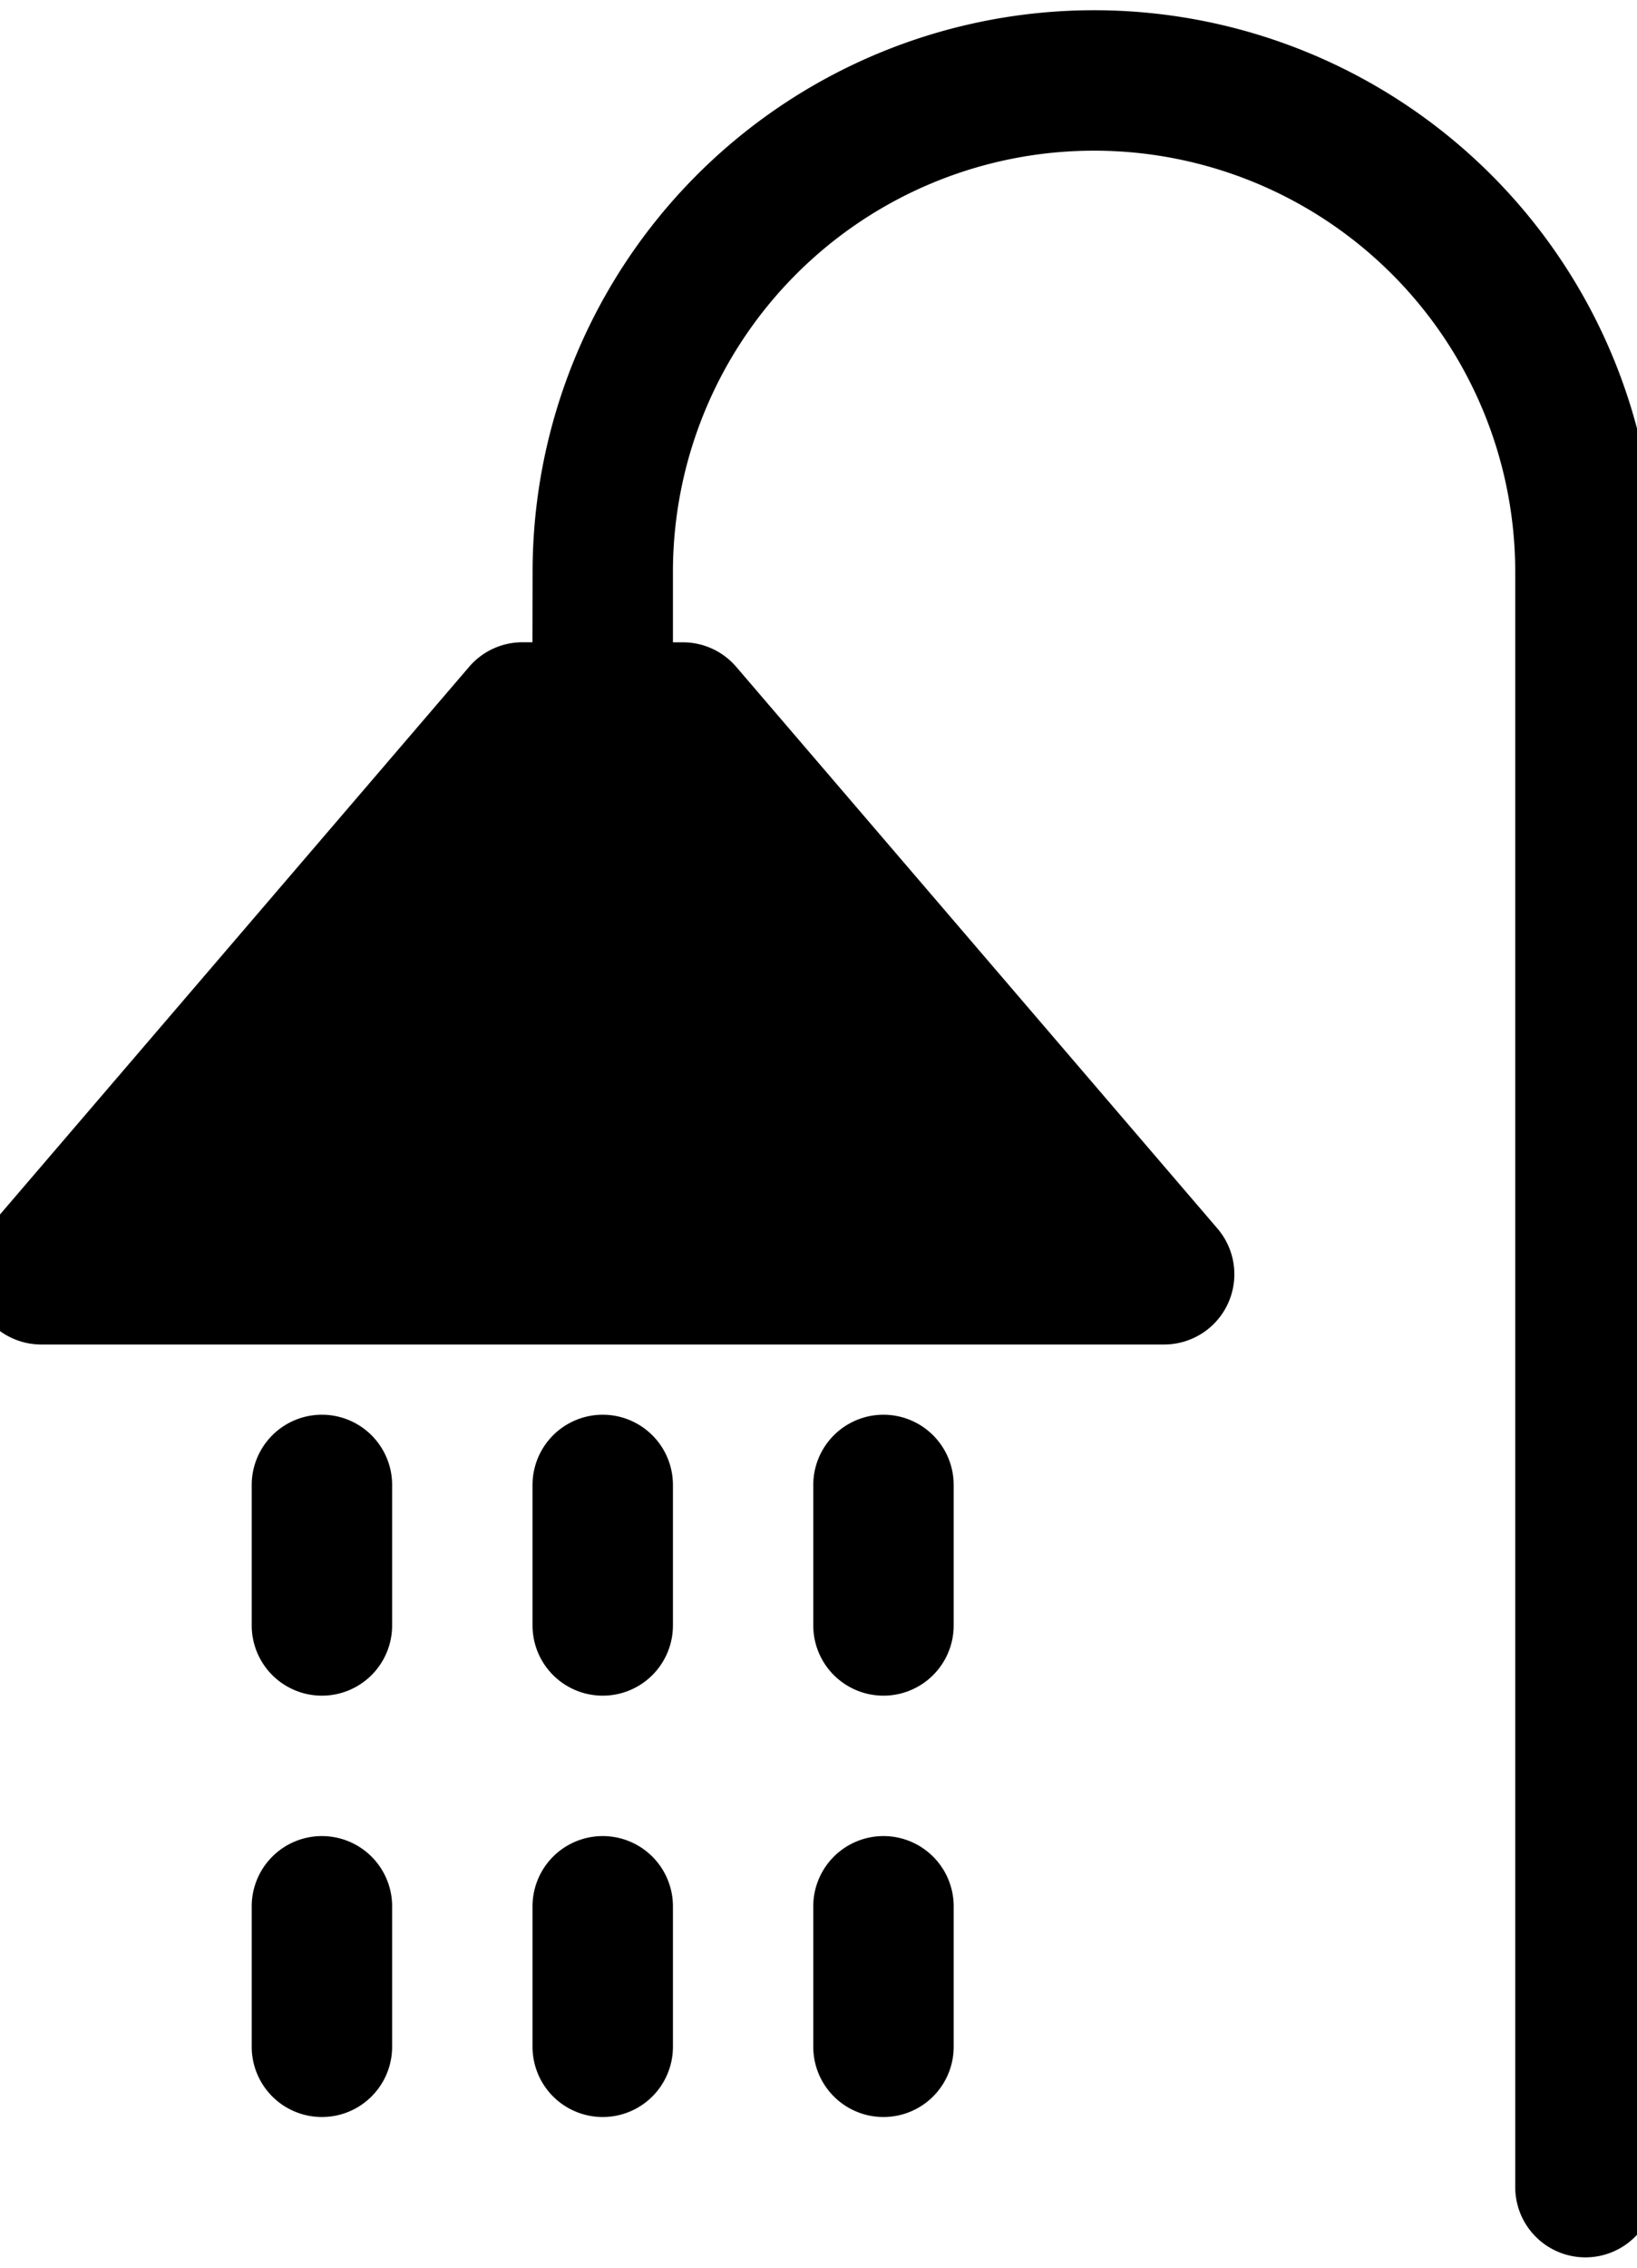
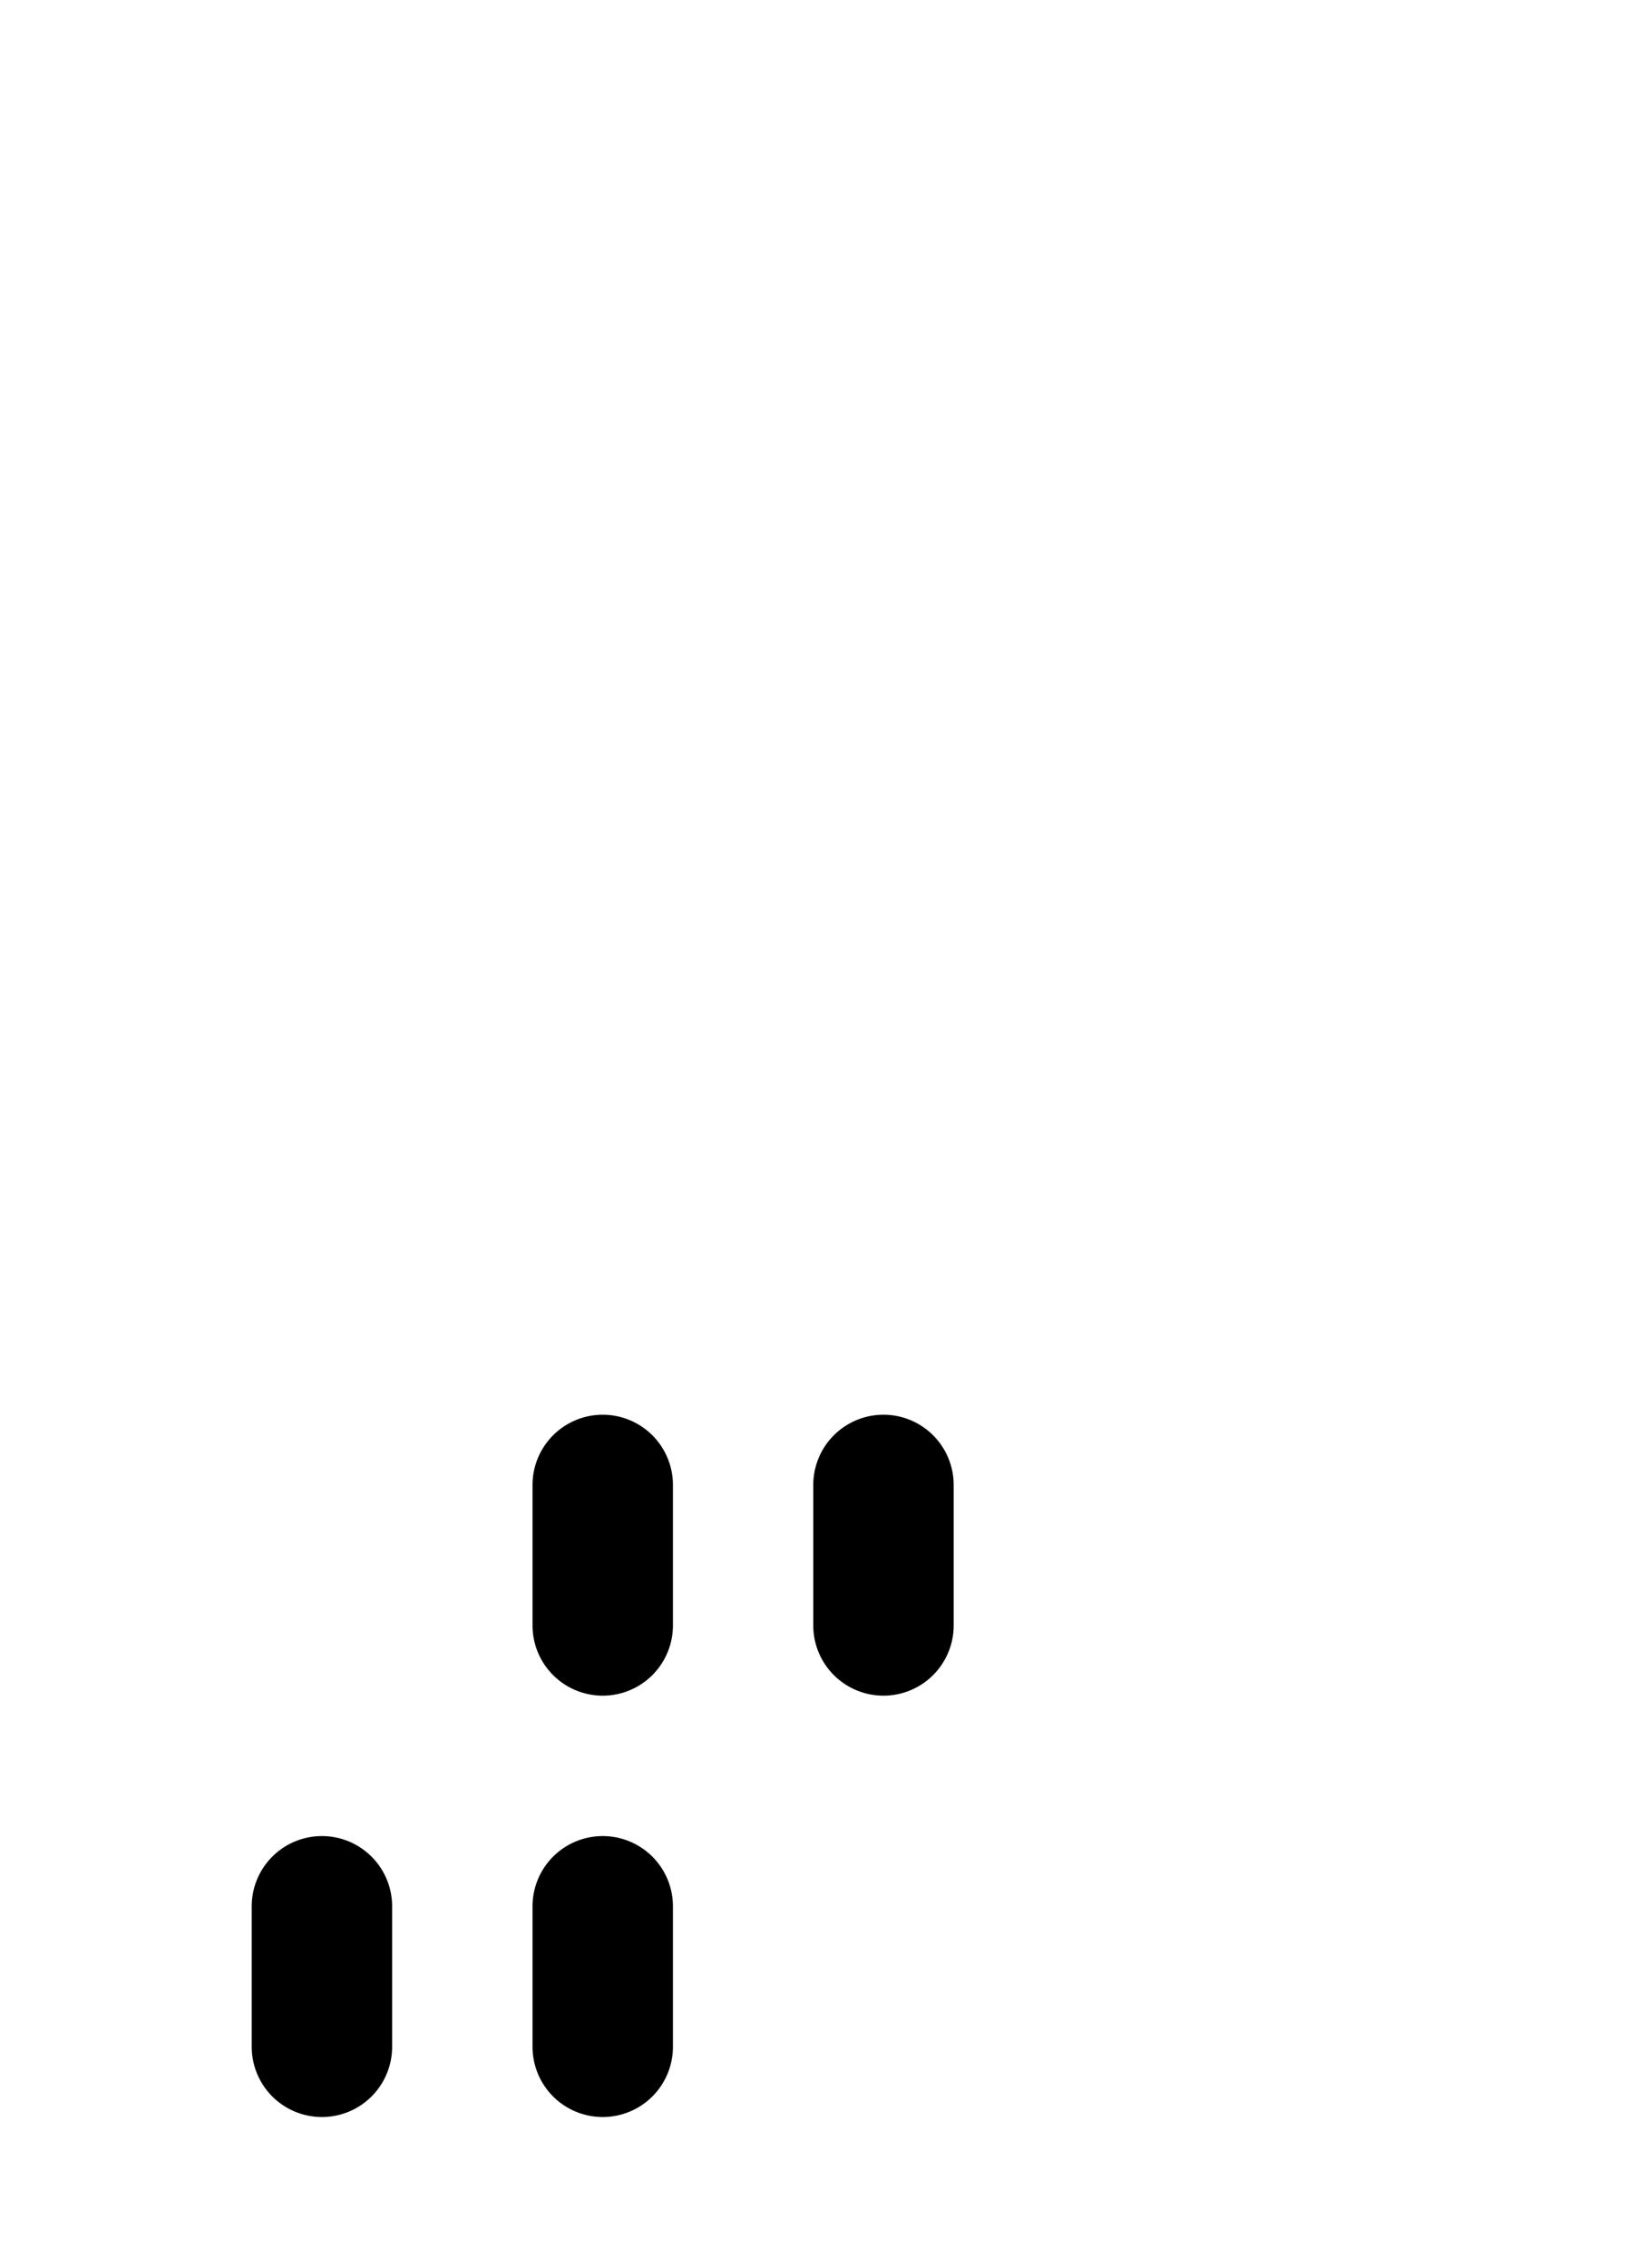
<svg xmlns="http://www.w3.org/2000/svg" width="26" height="36">
  <defs>
    <clipPath id="clip-path">
      <path id="Retângulo_212" data-name="Retângulo 212" transform="translate(-.025)" fill="none" d="M0 0h26v36H0z" />
    </clipPath>
  </defs>
  <g id="Grupo_619" data-name="Grupo 619" transform="translate(.025)">
    <g id="Grupo_618" data-name="Grupo 618" clip-path="url(#clip-path)">
-       <path id="Caminho_1579" data-name="Caminho 1579" d="M8.918 10.033h-.159a1.114 1.114 0 00-.846.389L.269 19.341a1.115 1.115 0 00.846 1.84h17.837a1.115 1.115 0 00.846-1.84l-7.644-8.918a1.114 1.114 0 00-.846-.389h-.159V8.918a6.689 6.689 0 0113.378 0v25.64a1.115 1.115 0 002.23 0V8.918a8.918 8.918 0 00-17.837 0z" transform="translate(-.486 .163)" />
-       <path id="Caminho_1580" data-name="Caminho 1580" d="M72.229 351.115a1.115 1.115 0 10-2.23 0v2.23a1.115 1.115 0 102.23 0z" transform="translate(-66.026 -327.541)" />
      <path id="Caminho_1581" data-name="Caminho 1581" d="M141.114 350a1.115 1.115 0 011.115 1.115v2.23a1.115 1.115 0 11-2.23 0v-2.23a1.115 1.115 0 011.115-1.115" transform="translate(-131.566 -327.541)" />
      <path id="Caminho_1582" data-name="Caminho 1582" d="M212.229 351.115a1.115 1.115 0 10-2.23 0v2.23a1.115 1.115 0 102.23 0z" transform="translate(-197.107 -327.541)" />
      <path id="Caminho_1583" data-name="Caminho 1583" d="M71.114 455a1.115 1.115 0 011.115 1.115v2.23a1.115 1.115 0 01-2.23 0v-2.23A1.115 1.115 0 0171.114 455" transform="translate(-66.026 -425.852)" />
      <path id="Caminho_1584" data-name="Caminho 1584" d="M142.229 456.115a1.115 1.115 0 00-2.23 0v2.23a1.115 1.115 0 002.23 0z" transform="translate(-131.566 -425.852)" />
-       <path id="Caminho_1585" data-name="Caminho 1585" d="M211.114 455a1.115 1.115 0 011.115 1.115v2.23a1.115 1.115 0 01-2.23 0v-2.23a1.115 1.115 0 011.115-1.115" transform="translate(-197.107 -425.852)" />
    </g>
  </g>
</svg>